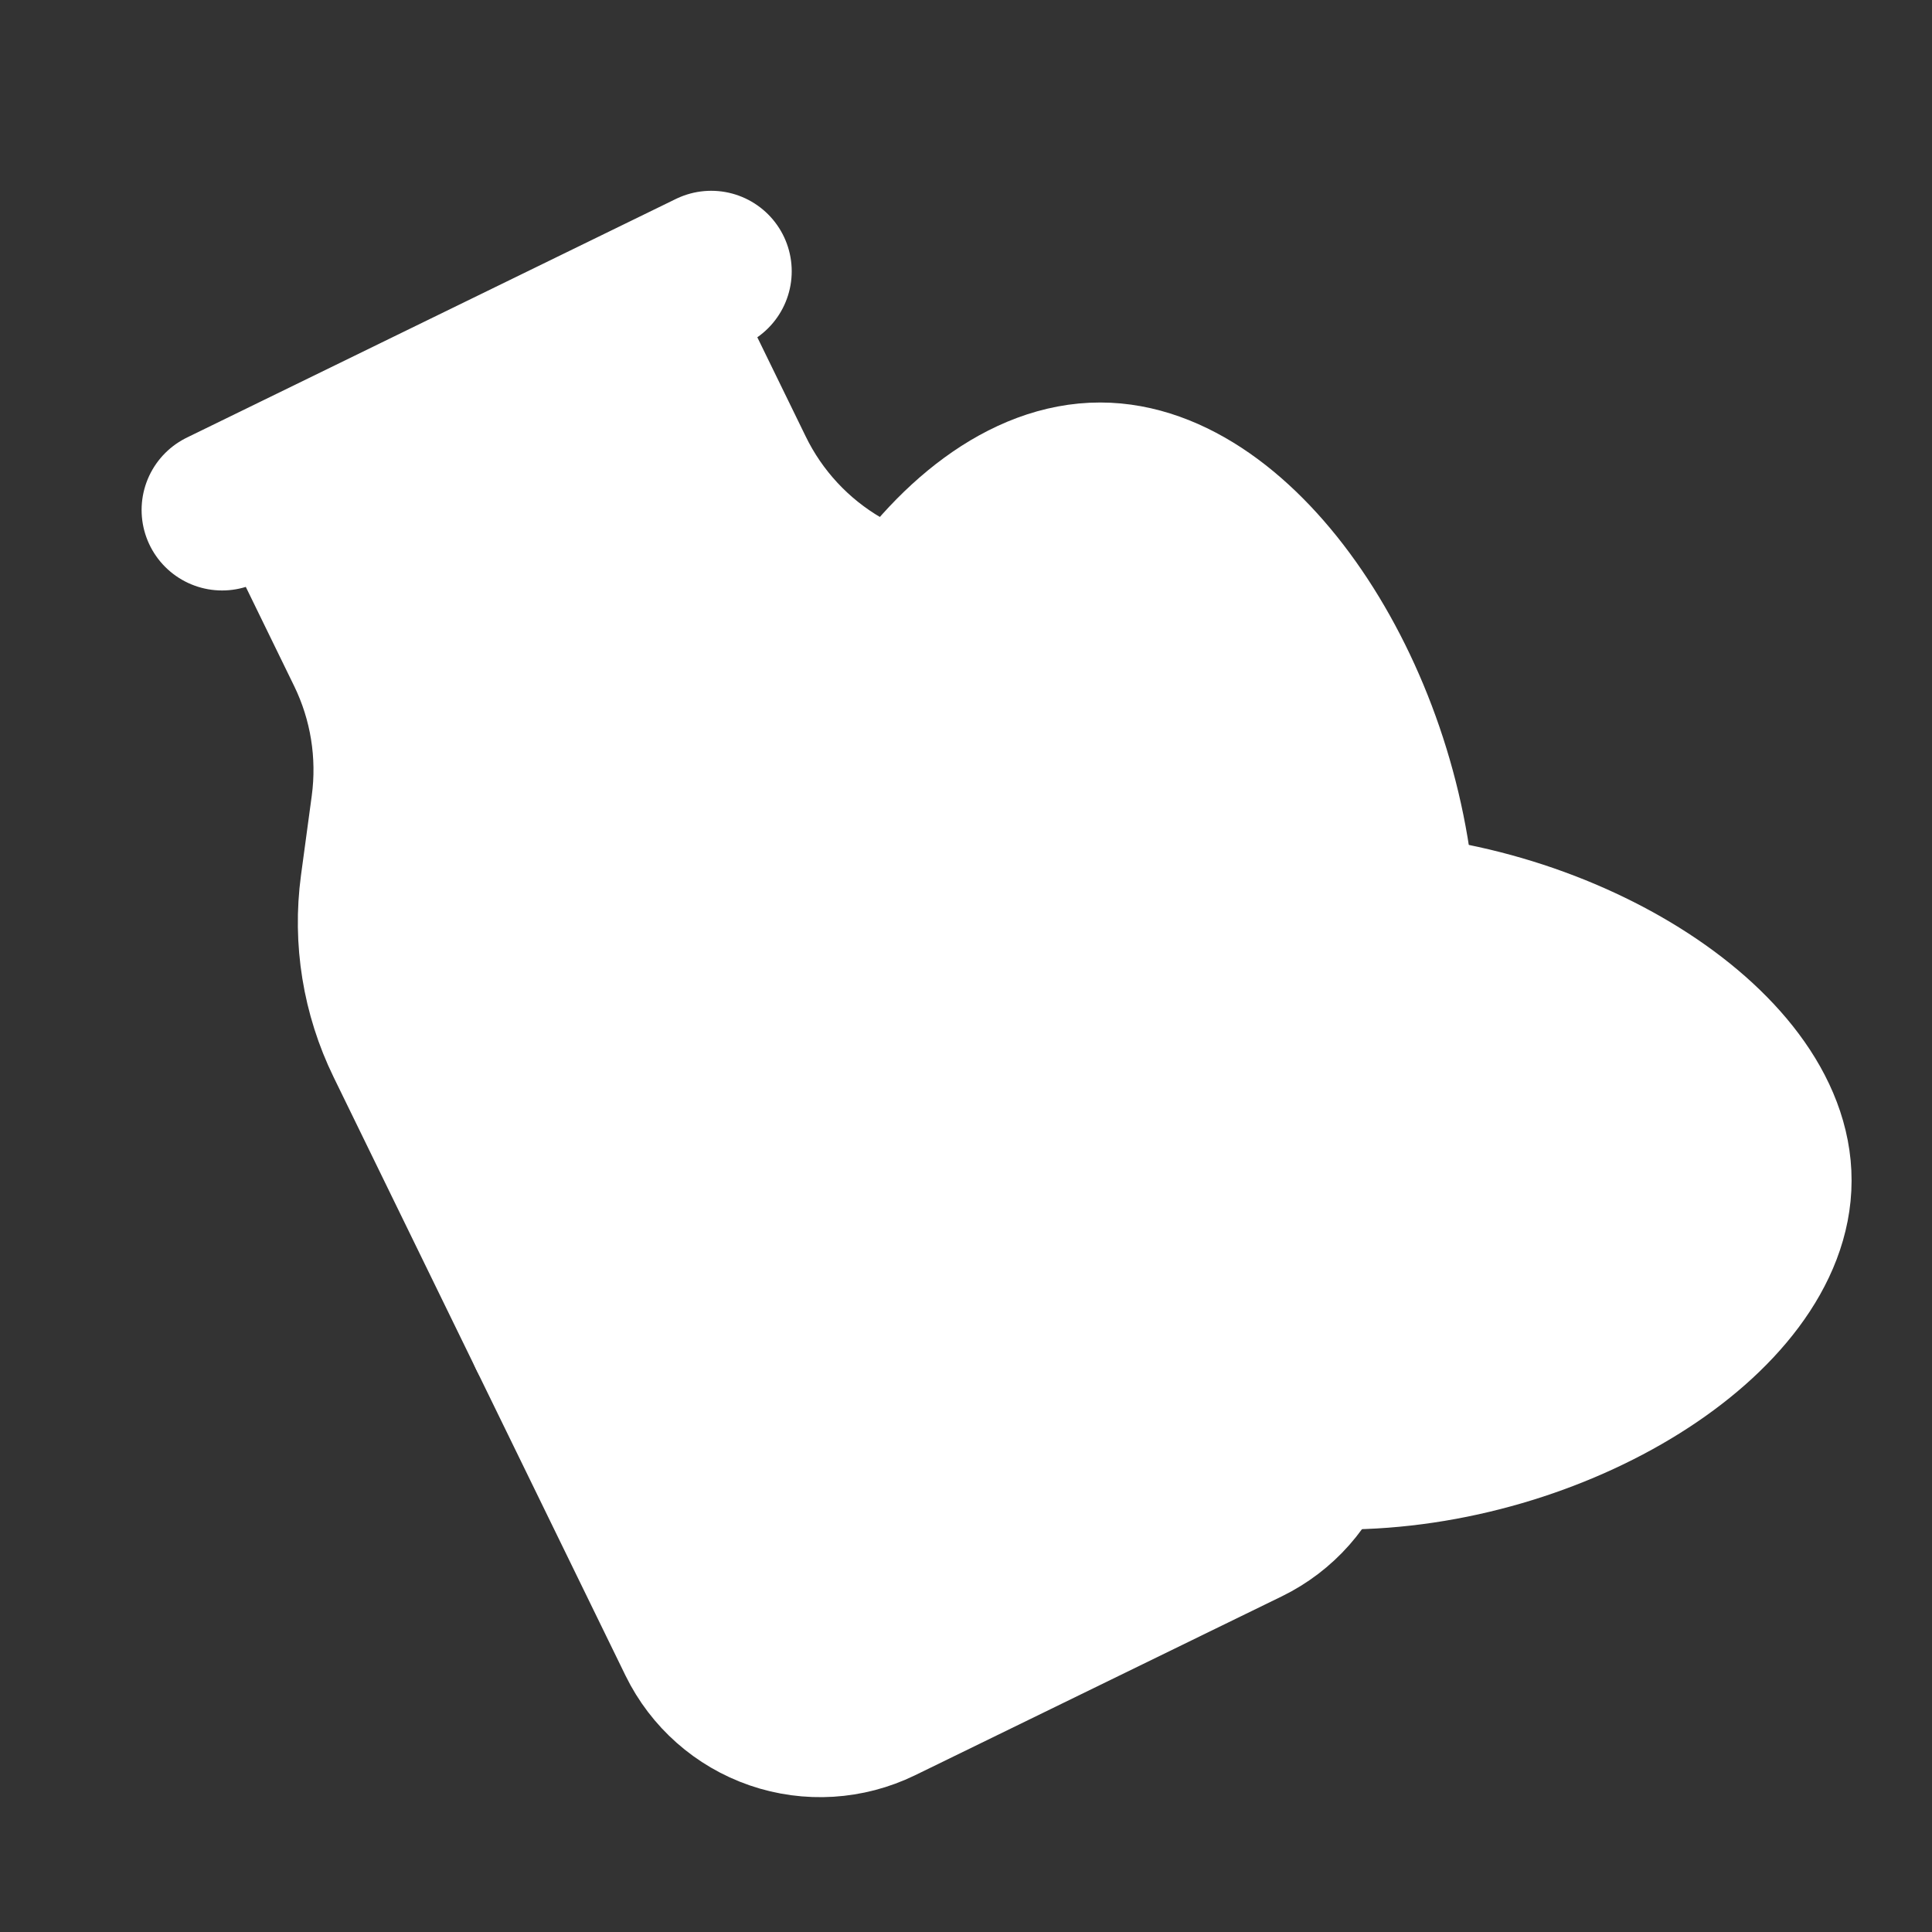
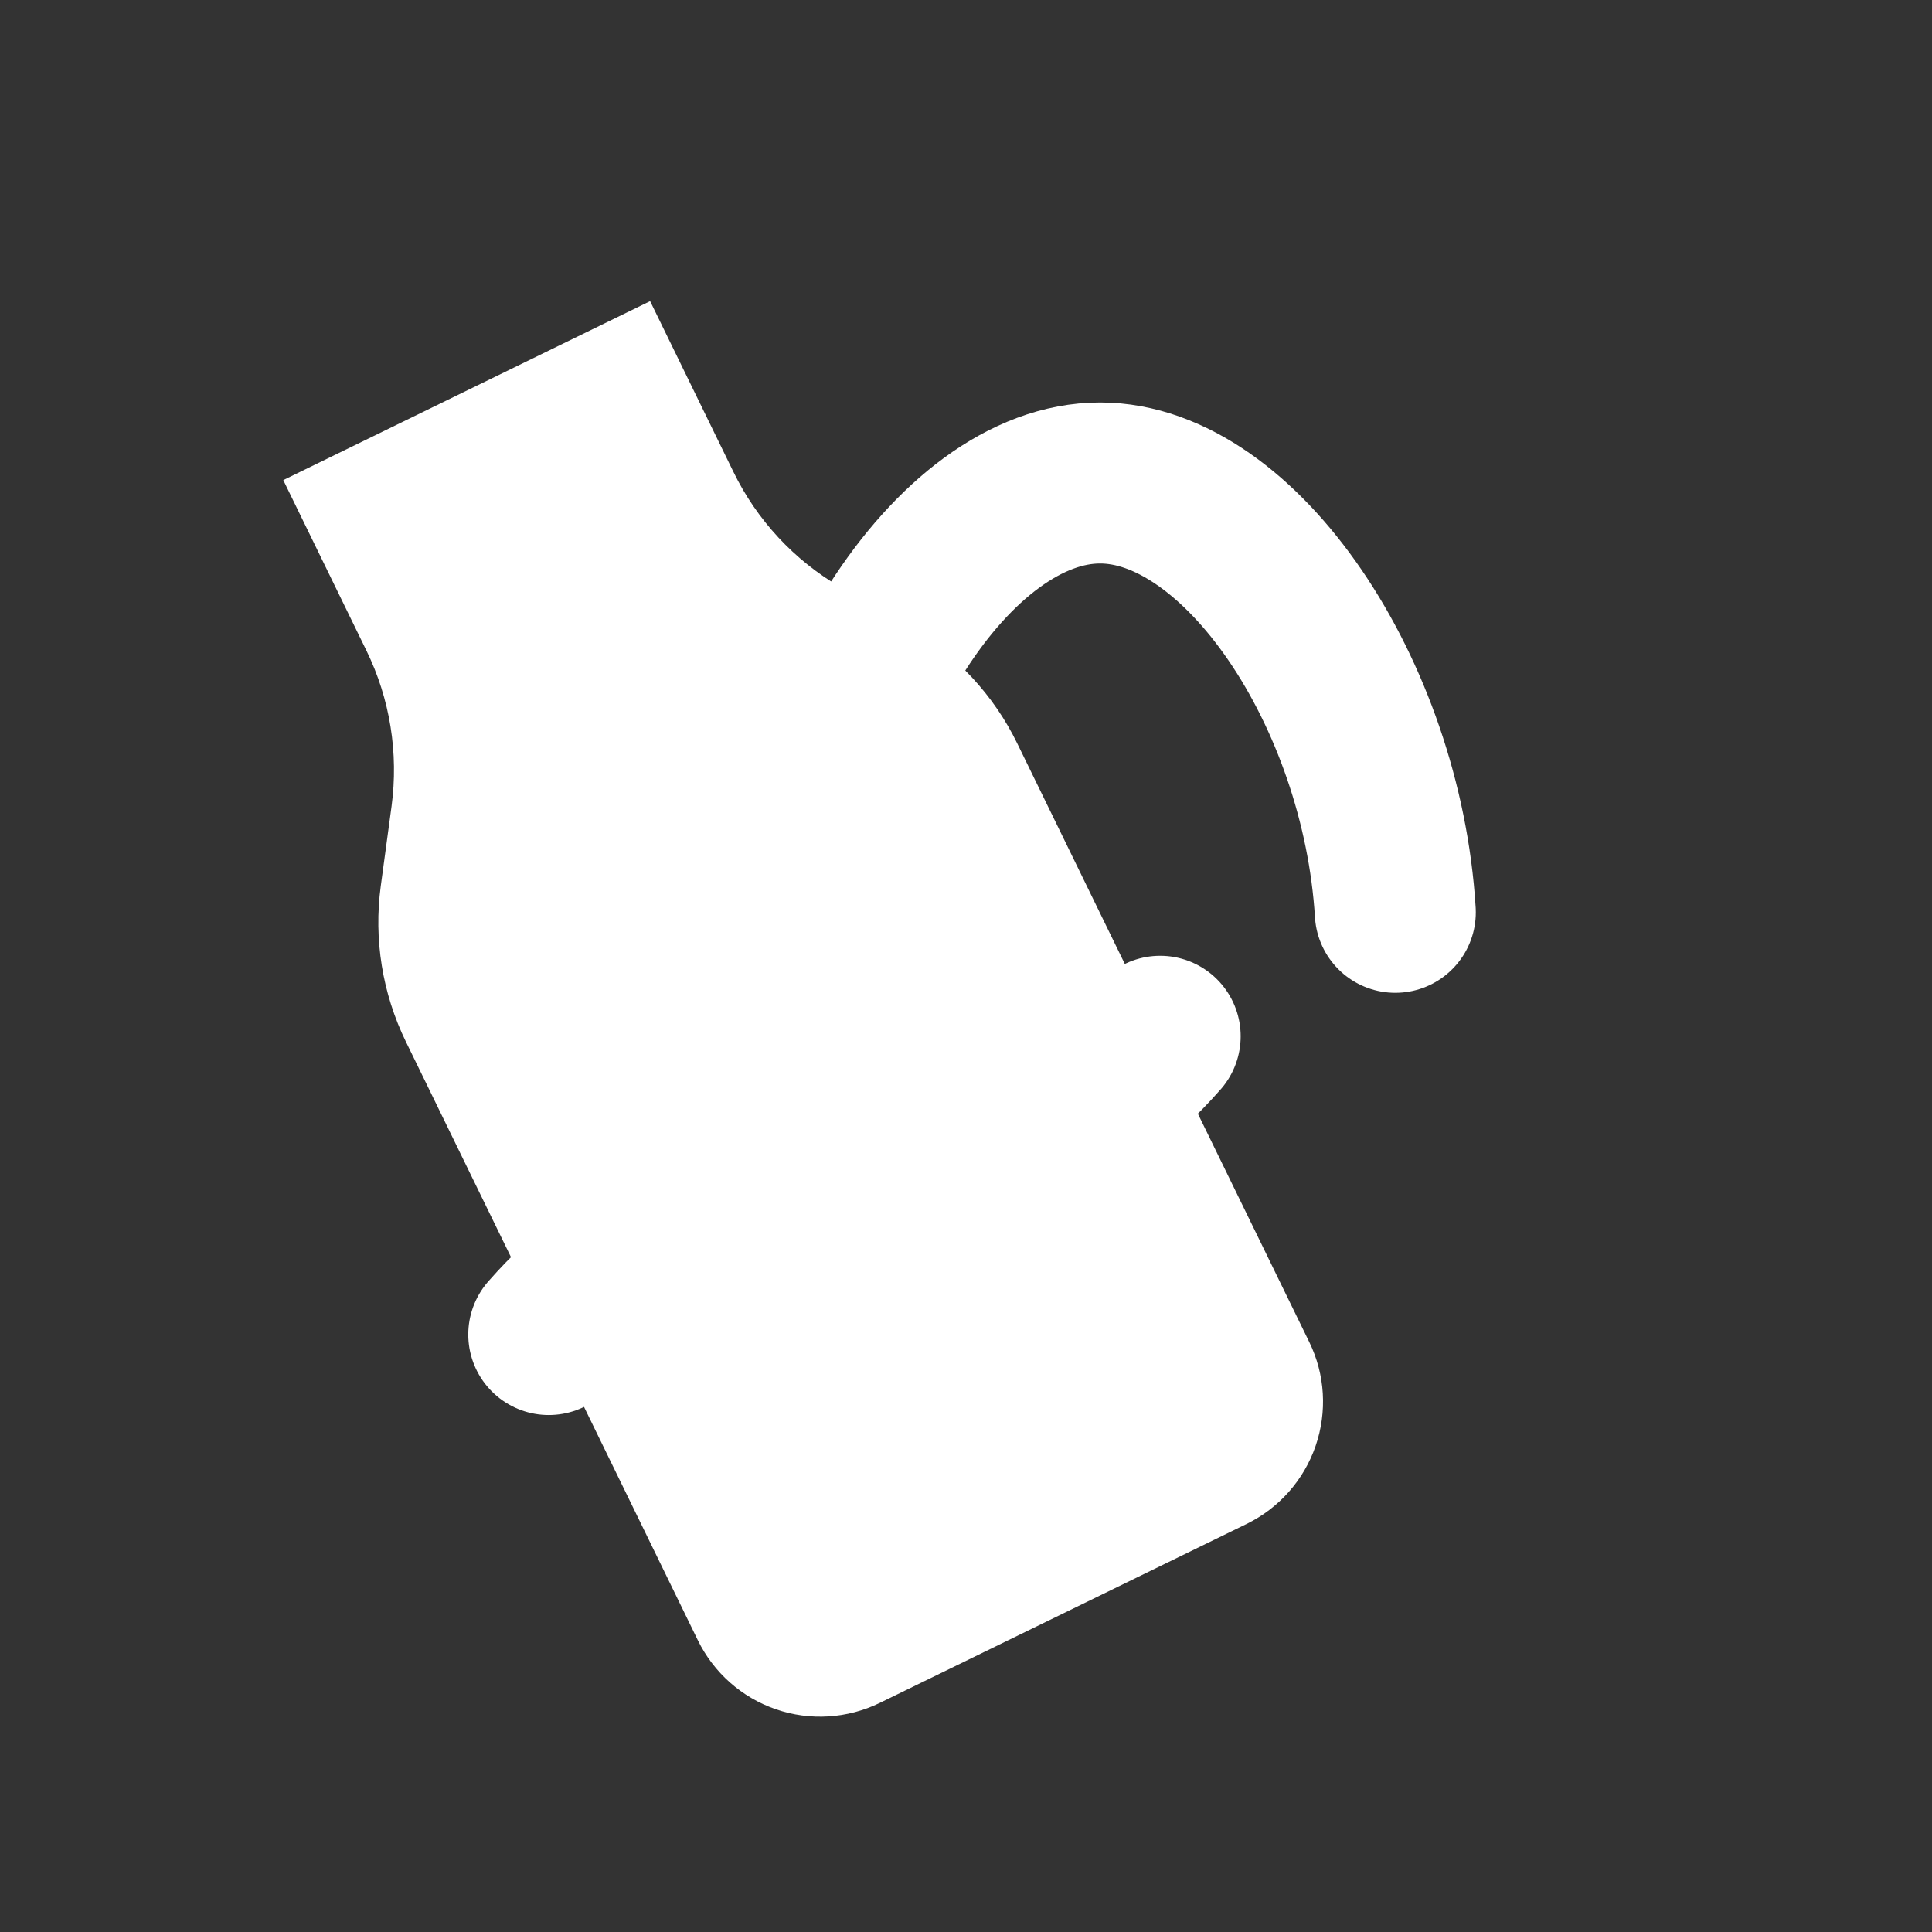
<svg xmlns="http://www.w3.org/2000/svg" width="24" height="24" viewBox="0 0 24 24" fill="none">
  <rect x="0" y="0" width="24" height="24" fill="#333333" stroke="none" />
-   <path d="M16.667 18C14.667 18 13.422 16.588 13.334 14.666C13.334 12.666 14.667 11.333 16.667 11.333C19.334 11.333 22.007 13 22.001 14.666C22.001 16.333 19.334 18 16.667 18Z" fill="white" stroke="white" stroke-width="2" stroke-linecap="round" stroke-linejoin="round" />
-   <path d="M13.333 15.333C11.313 15.203 10 13.794 10 11.747C10 8.875 11.833 5.997 13.667 6C15.409 6 17.165 8.61 17.333 11.333" fill="white" />
  <path d="M13.333 15.333C11.313 15.203 10 13.794 10 11.747C10 8.875 11.833 5.997 13.667 6C15.409 6 17.165 8.61 17.333 11.333" stroke="white" stroke-width="2" stroke-linecap="round" stroke-linejoin="round" />
  <path d="M2.759 6.335L8.835 3.37ZM3.519 5.964L4.552 8.082C4.845 8.682 4.953 9.355 4.864 10.017L4.73 11.007C4.641 11.669 4.75 12.342 5.043 12.942L8.669 20.376C8.866 20.779 9.214 21.087 9.638 21.233C10.062 21.379 10.526 21.35 10.929 21.154L15.486 18.931C15.889 18.734 16.197 18.386 16.343 17.962C16.489 17.538 16.461 17.073 16.264 16.671L12.637 9.236C12.345 8.636 11.881 8.136 11.305 7.8L10.442 7.295C9.865 6.959 9.401 6.459 9.109 5.858L8.076 3.741" fill="white" />
-   <path d="M2.759 6.335L8.835 3.37M3.519 5.964L4.552 8.082C4.845 8.682 4.953 9.355 4.864 10.017L4.73 11.007C4.641 11.669 4.75 12.342 5.043 12.942L8.669 20.376C8.866 20.779 9.214 21.087 9.638 21.233C10.062 21.379 10.526 21.35 10.929 21.154L15.486 18.931C15.889 18.734 16.197 18.386 16.343 17.962C16.489 17.538 16.461 17.073 16.264 16.671L12.637 9.236C12.345 8.636 11.881 8.136 11.305 7.8L10.442 7.295C9.865 6.959 9.401 6.459 9.109 5.858L8.076 3.741" stroke="white" stroke-width="2" stroke-linecap="round" stroke-linejoin="round" />
  <path d="M6.817 16.578C7.295 16.033 7.878 15.588 8.53 15.271C9.182 14.952 9.89 14.767 10.614 14.726C11.339 14.684 12.047 14.499 12.699 14.181C13.351 13.863 13.933 13.418 14.412 12.873" fill="white" />
  <path d="M6.817 16.578C7.295 16.033 7.878 15.588 8.53 15.271C9.182 14.952 9.89 14.767 10.614 14.726C11.339 14.684 12.047 14.499 12.699 14.181C13.351 13.863 13.933 13.418 14.412 12.873" stroke="white" stroke-width="2" stroke-linecap="round" stroke-linejoin="round" />
</svg>